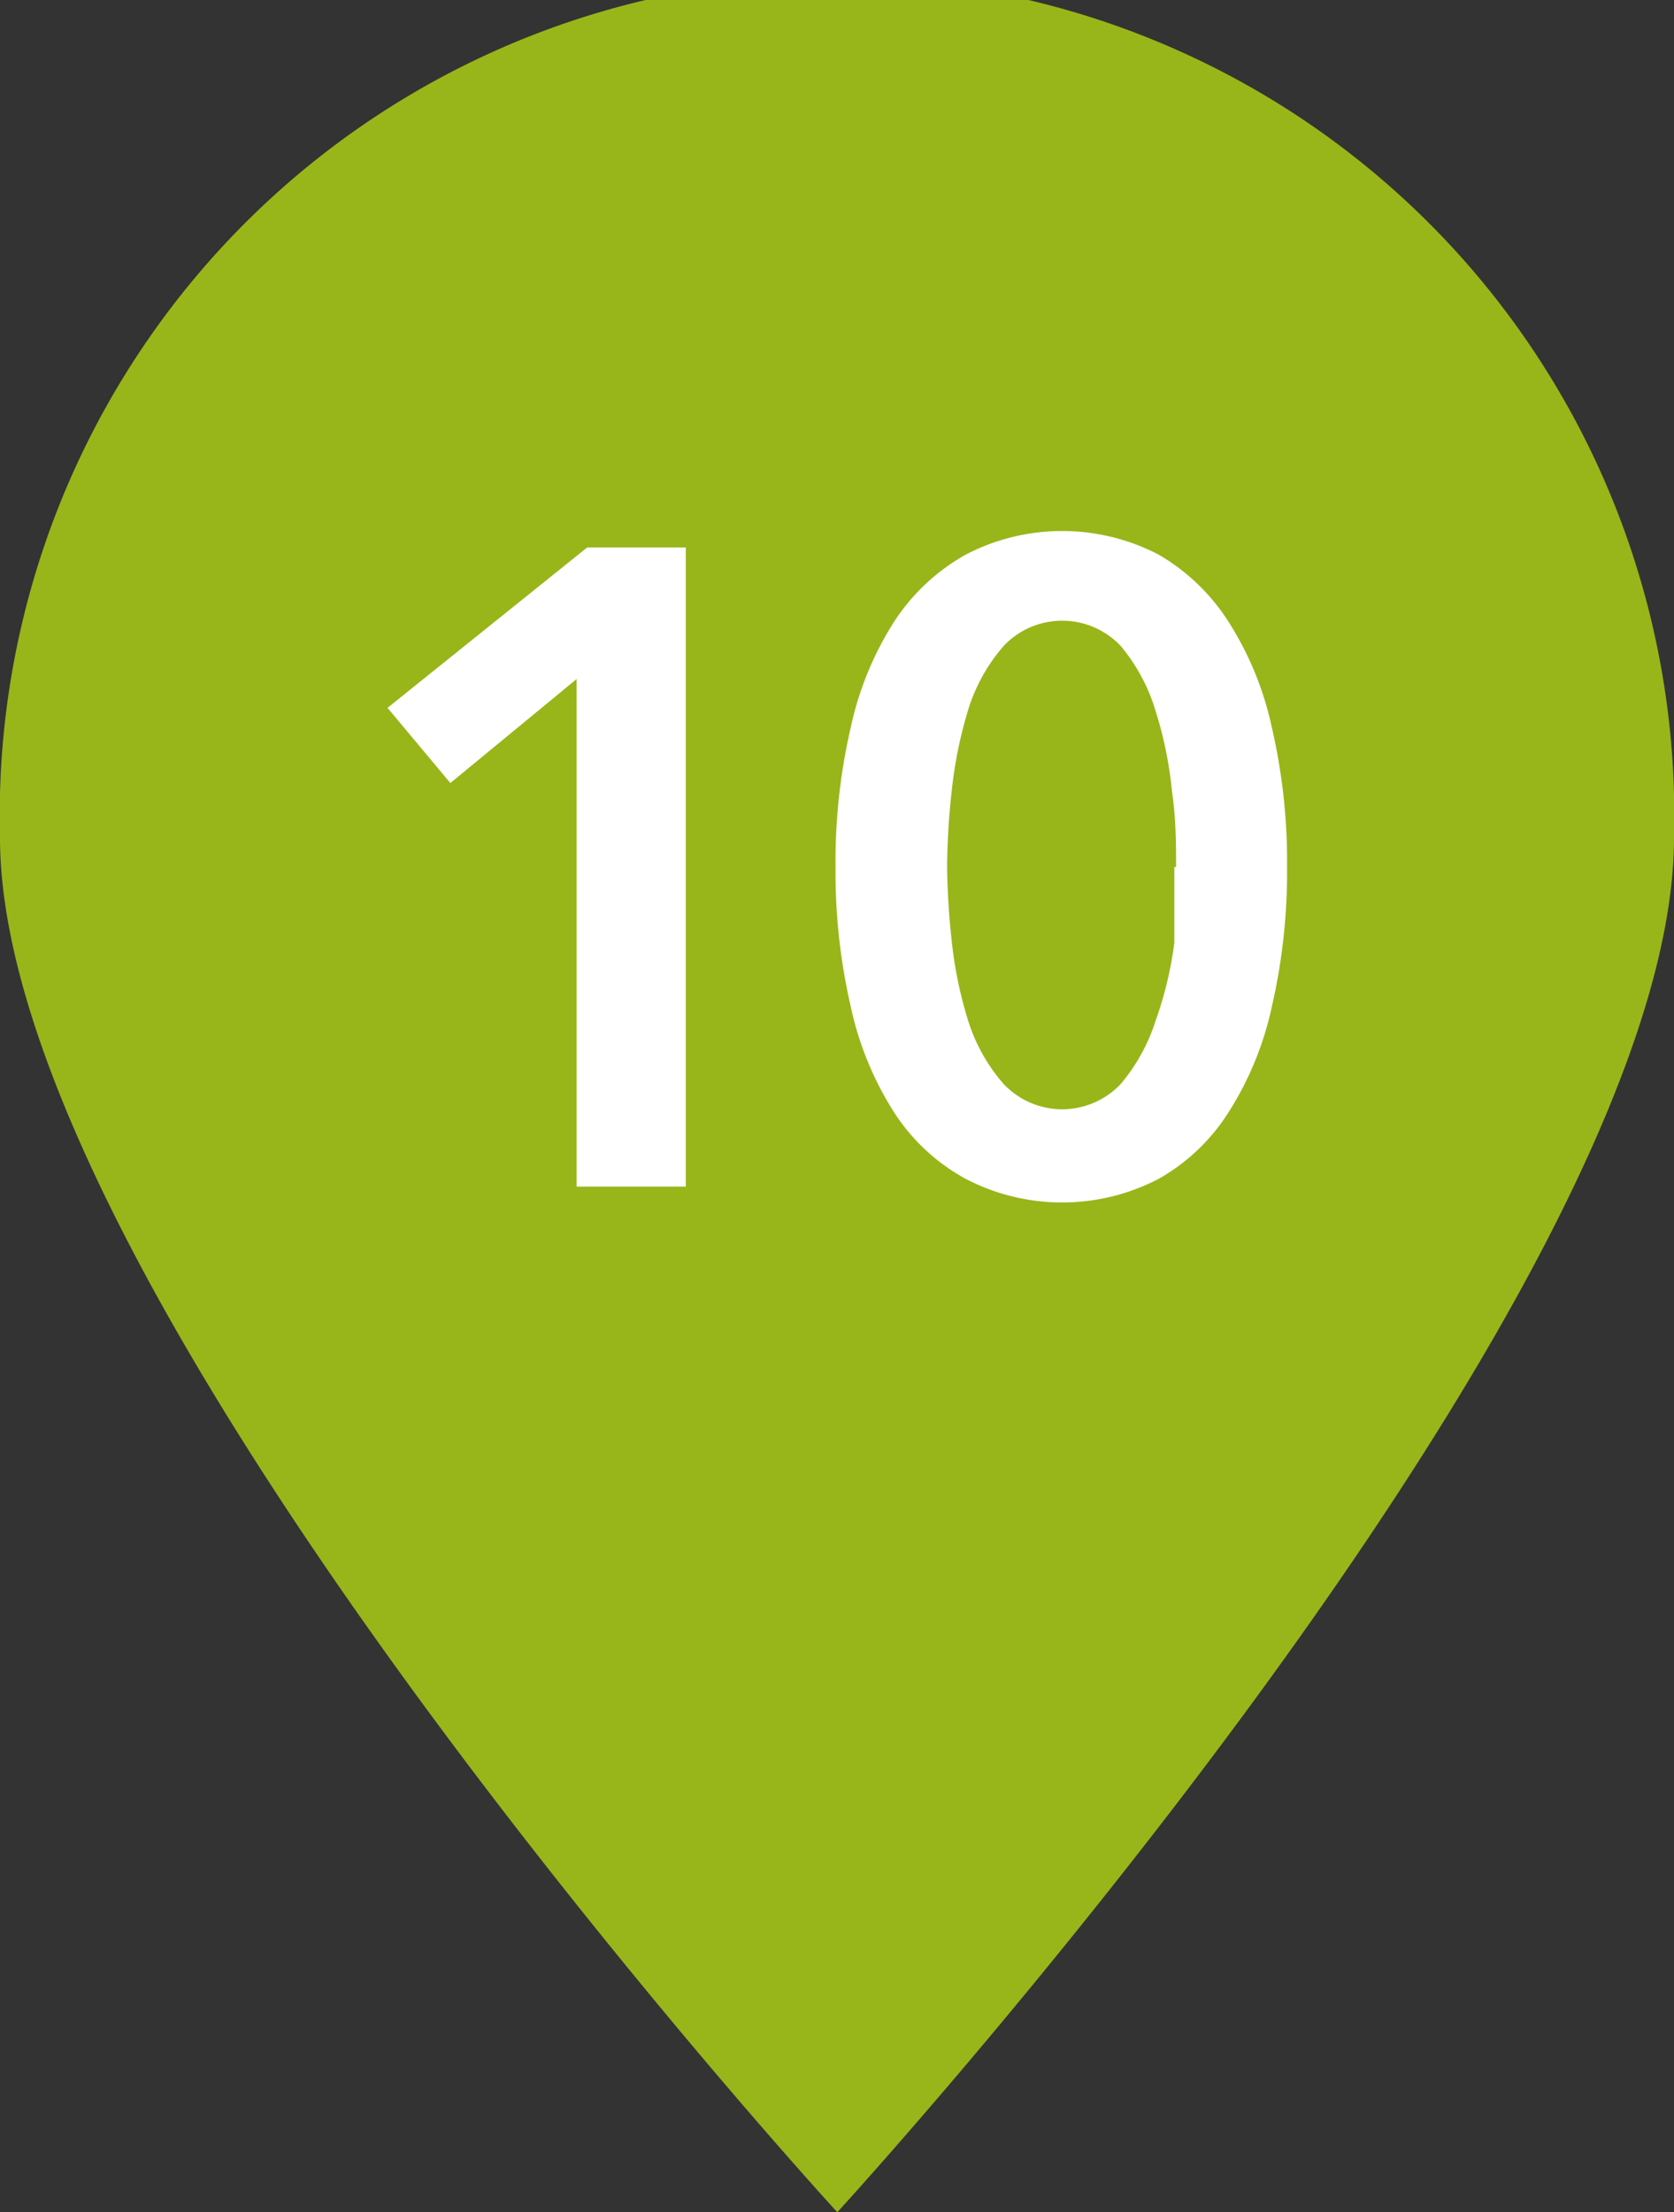
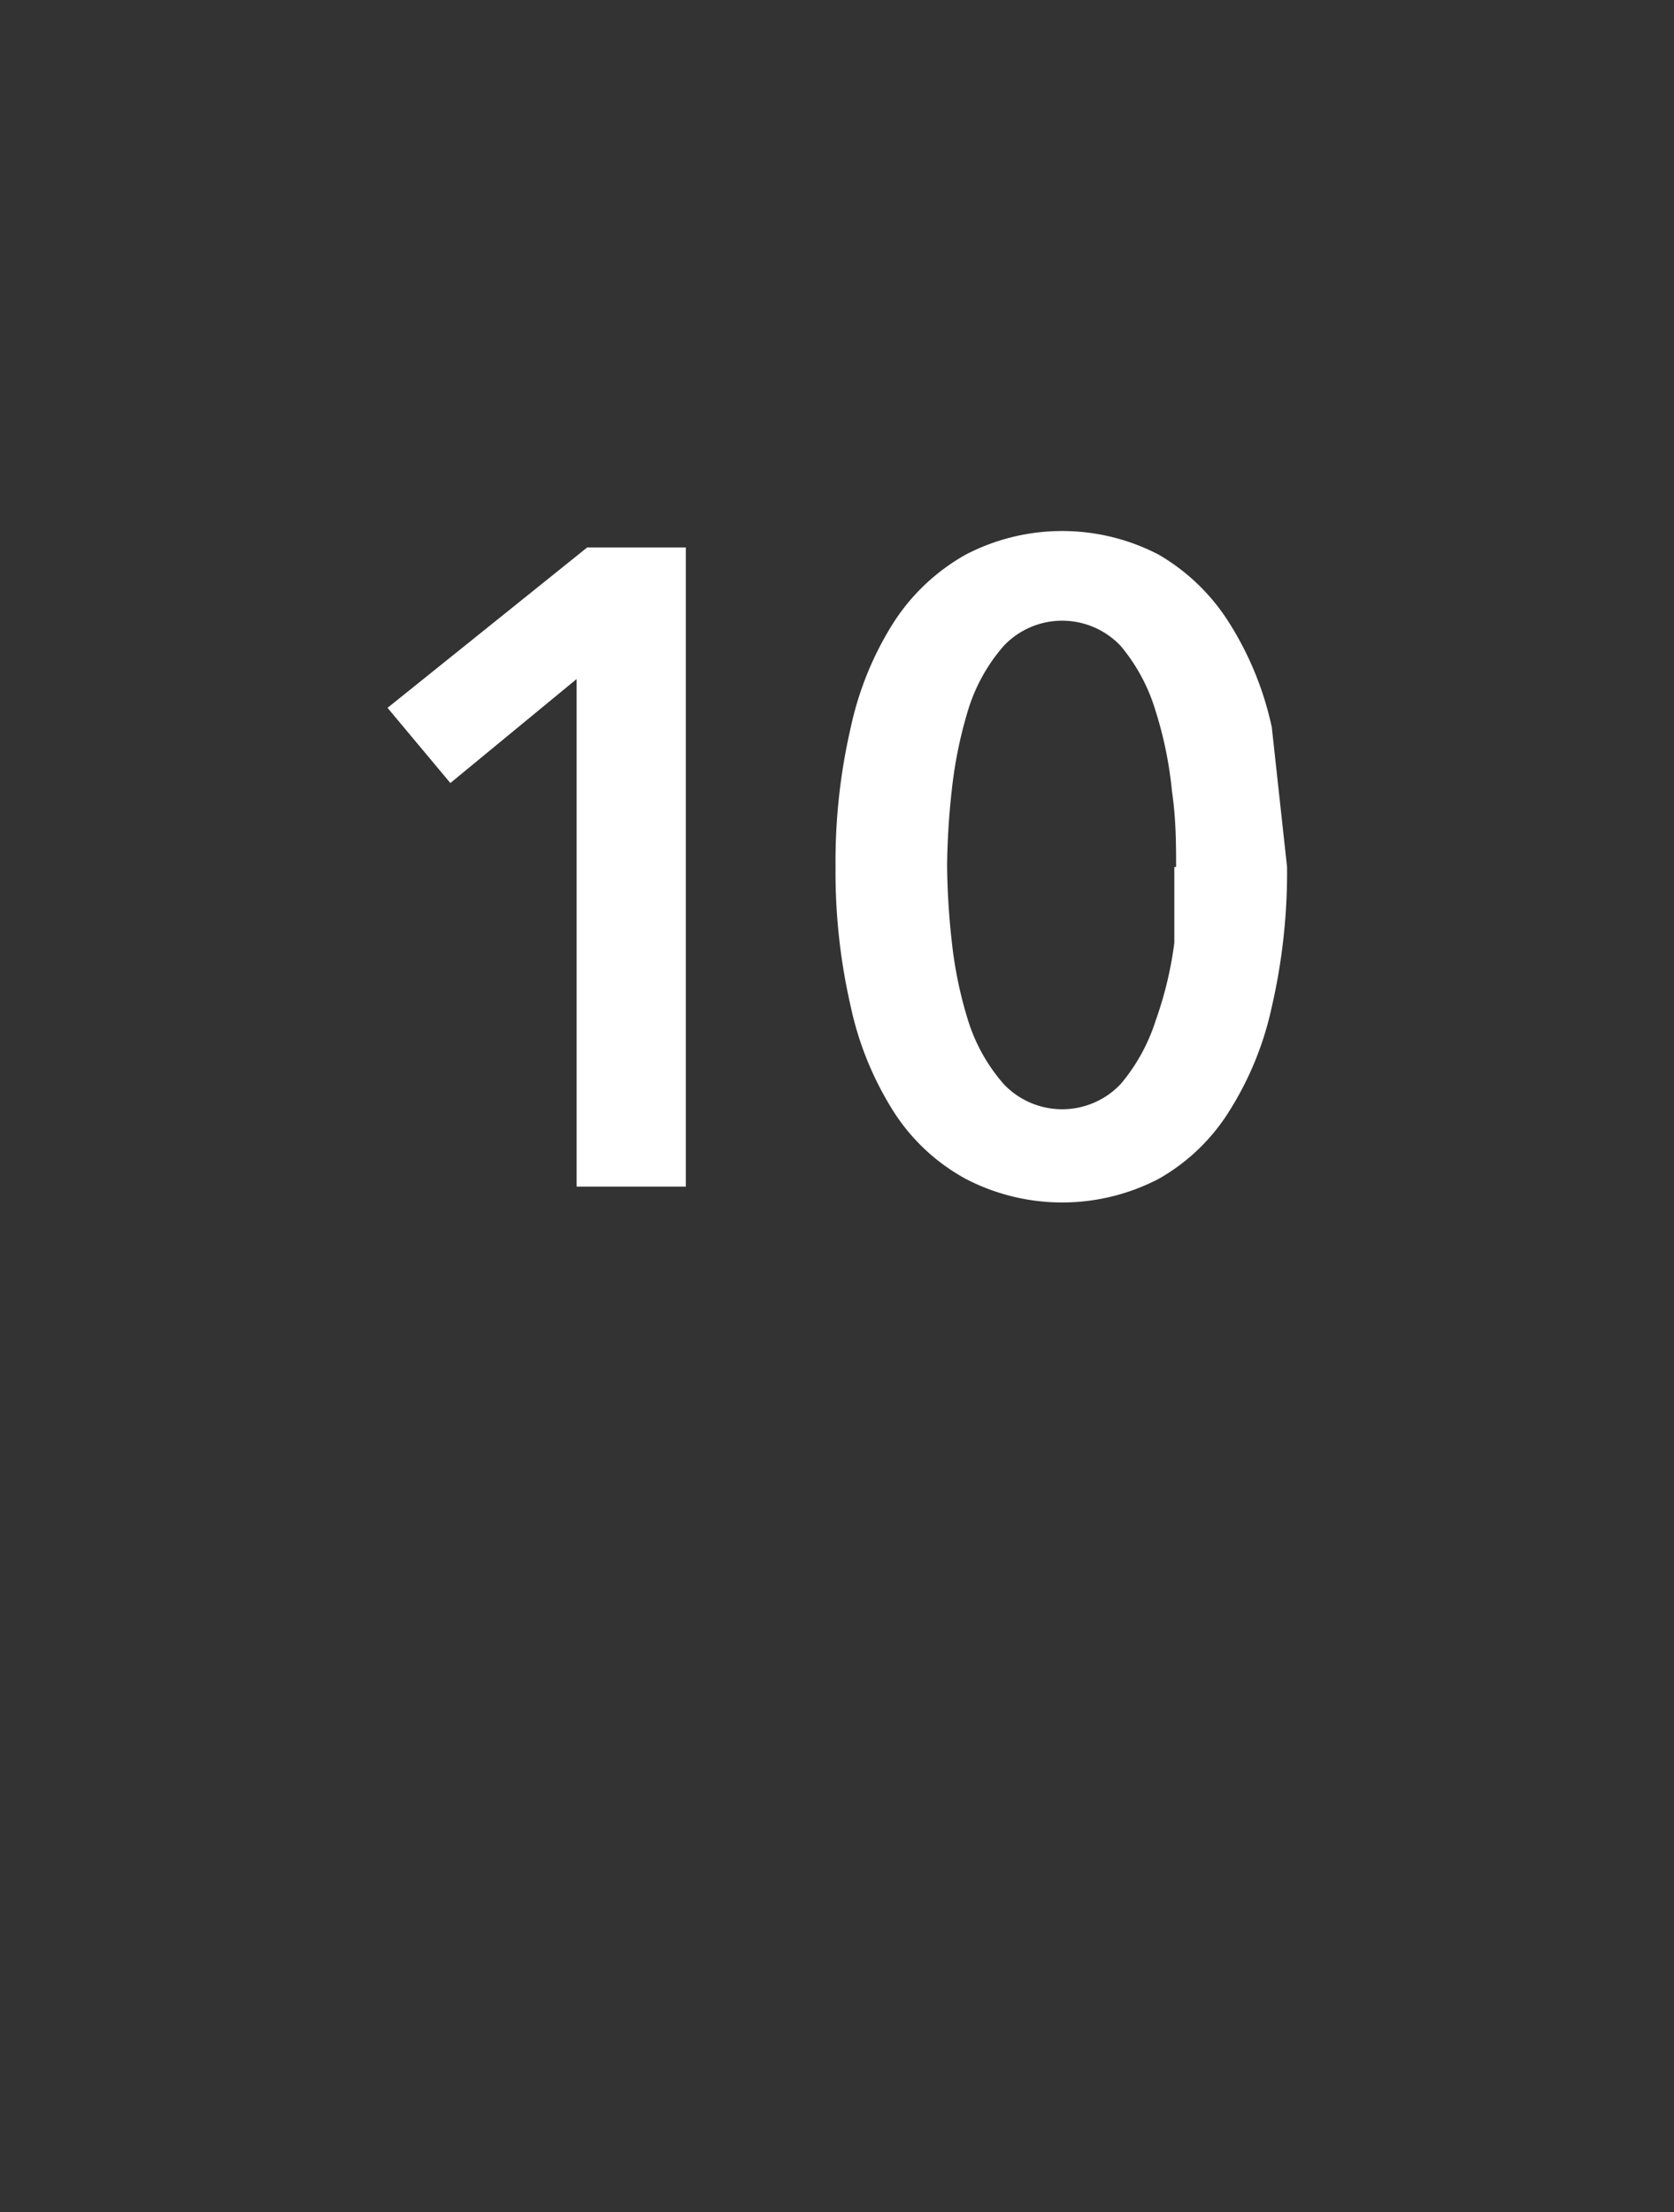
<svg xmlns="http://www.w3.org/2000/svg" viewBox="0 0 28.51 37.66">
  <rect x="0" y="0" width="28.51" height="37.66" fill="#333333" stroke="none" />
  <defs>
    <style>.cls-1{fill:none;}.cls-2{fill:#98b619;}.cls-3{fill:#fff;}</style>
  </defs>
  <g id="レイヤー_2" data-name="レイヤー 2">
    <g id="text">
      <path class="cls-1" d="M28.51,14.26c0,7.87-14.25,23.4-14.25,23.4S0,22.13,0,14.26a14.26,14.26,0,1,1,28.51,0Z" />
-       <path class="cls-2" d="M28.51,14.26c0,7.87-14.25,23.4-14.25,23.4S0,22.13,0,14.26a14.26,14.26,0,1,1,28.51,0" />
      <path class="cls-3" d="M9.82,11.56,7.67,13.33,6.6,12.05,10,9.32h1.68V20.2H9.82Z" />
-       <path class="cls-3" d="M21.92,14.76a10.21,10.21,0,0,1-.26,2.38,5.48,5.48,0,0,1-.74,1.8,3.37,3.37,0,0,1-1.19,1.13,3.56,3.56,0,0,1-3.28,0,3.37,3.37,0,0,1-1.22-1.13,5.48,5.48,0,0,1-.74-1.8,10.21,10.21,0,0,1-.26-2.38,10.14,10.14,0,0,1,.26-2.38,5.48,5.48,0,0,1,.74-1.8,3.49,3.49,0,0,1,1.22-1.14,3.56,3.56,0,0,1,3.28,0,3.49,3.49,0,0,1,1.19,1.14,5.48,5.48,0,0,1,.74,1.8A10.14,10.14,0,0,1,21.92,14.76Zm-1.89,0c0-.38,0-.81-.07-1.29a6.65,6.65,0,0,0-.28-1.37A3.11,3.11,0,0,0,19.09,11a1.37,1.37,0,0,0-2,0,3,3,0,0,0-.6,1.08,7.39,7.39,0,0,0-.28,1.37,12.7,12.7,0,0,0-.08,1.29,12.7,12.7,0,0,0,.08,1.29,7,7,0,0,0,.28,1.35,3,3,0,0,0,.6,1.07,1.37,1.37,0,0,0,2,0,3.15,3.15,0,0,0,.59-1.07A6.33,6.33,0,0,0,20,16.05C20,15.57,20,15.14,20,14.76Z" />
+       <path class="cls-3" d="M21.92,14.76a10.21,10.21,0,0,1-.26,2.38,5.48,5.48,0,0,1-.74,1.8,3.37,3.37,0,0,1-1.19,1.13,3.56,3.56,0,0,1-3.28,0,3.37,3.37,0,0,1-1.22-1.13,5.48,5.48,0,0,1-.74-1.8,10.21,10.21,0,0,1-.26-2.38,10.14,10.14,0,0,1,.26-2.38,5.48,5.48,0,0,1,.74-1.8,3.49,3.49,0,0,1,1.22-1.14,3.56,3.56,0,0,1,3.28,0,3.49,3.49,0,0,1,1.19,1.14,5.48,5.48,0,0,1,.74,1.8Zm-1.89,0c0-.38,0-.81-.07-1.29a6.65,6.65,0,0,0-.28-1.37A3.11,3.11,0,0,0,19.09,11a1.37,1.37,0,0,0-2,0,3,3,0,0,0-.6,1.08,7.39,7.39,0,0,0-.28,1.37,12.7,12.7,0,0,0-.08,1.29,12.7,12.7,0,0,0,.08,1.29,7,7,0,0,0,.28,1.35,3,3,0,0,0,.6,1.07,1.37,1.37,0,0,0,2,0,3.15,3.15,0,0,0,.59-1.07A6.33,6.33,0,0,0,20,16.05C20,15.57,20,15.14,20,14.76Z" />
    </g>
  </g>
</svg>